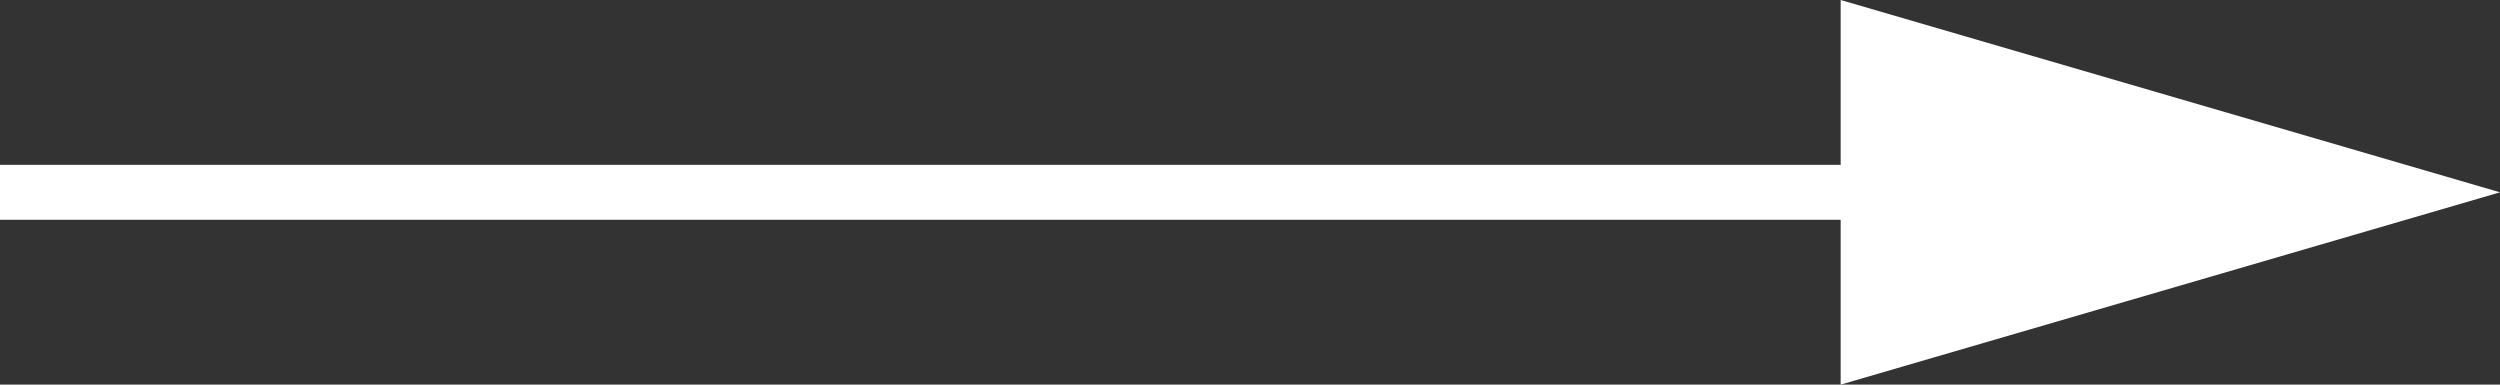
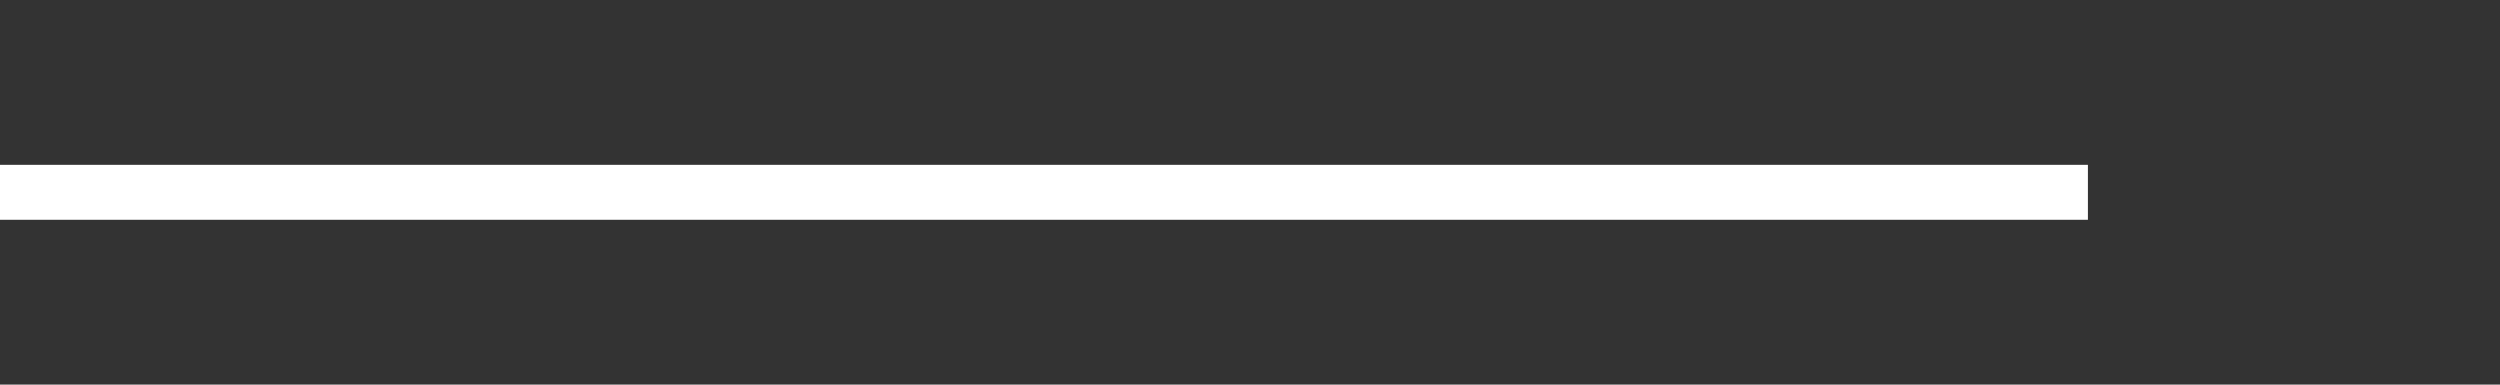
<svg xmlns="http://www.w3.org/2000/svg" width="45.5" height="7" viewBox="0 0 45.5 7">
  <rect x="0" y="0" width="45.5" height="7" fill="#333333" stroke="none" />
  <g id="Group_98" data-name="Group 98" transform="translate(-1770.5 -26)">
    <line id="Line_3" data-name="Line 3" x2="38" transform="translate(1770.5 29.5)" fill="none" stroke="#fff" stroke-width="1" />
-     <path id="Polygon_1" data-name="Polygon 1" d="M3.5,0,7,12H0Z" transform="translate(1816 26) rotate(90)" fill="#fff" />
  </g>
</svg>